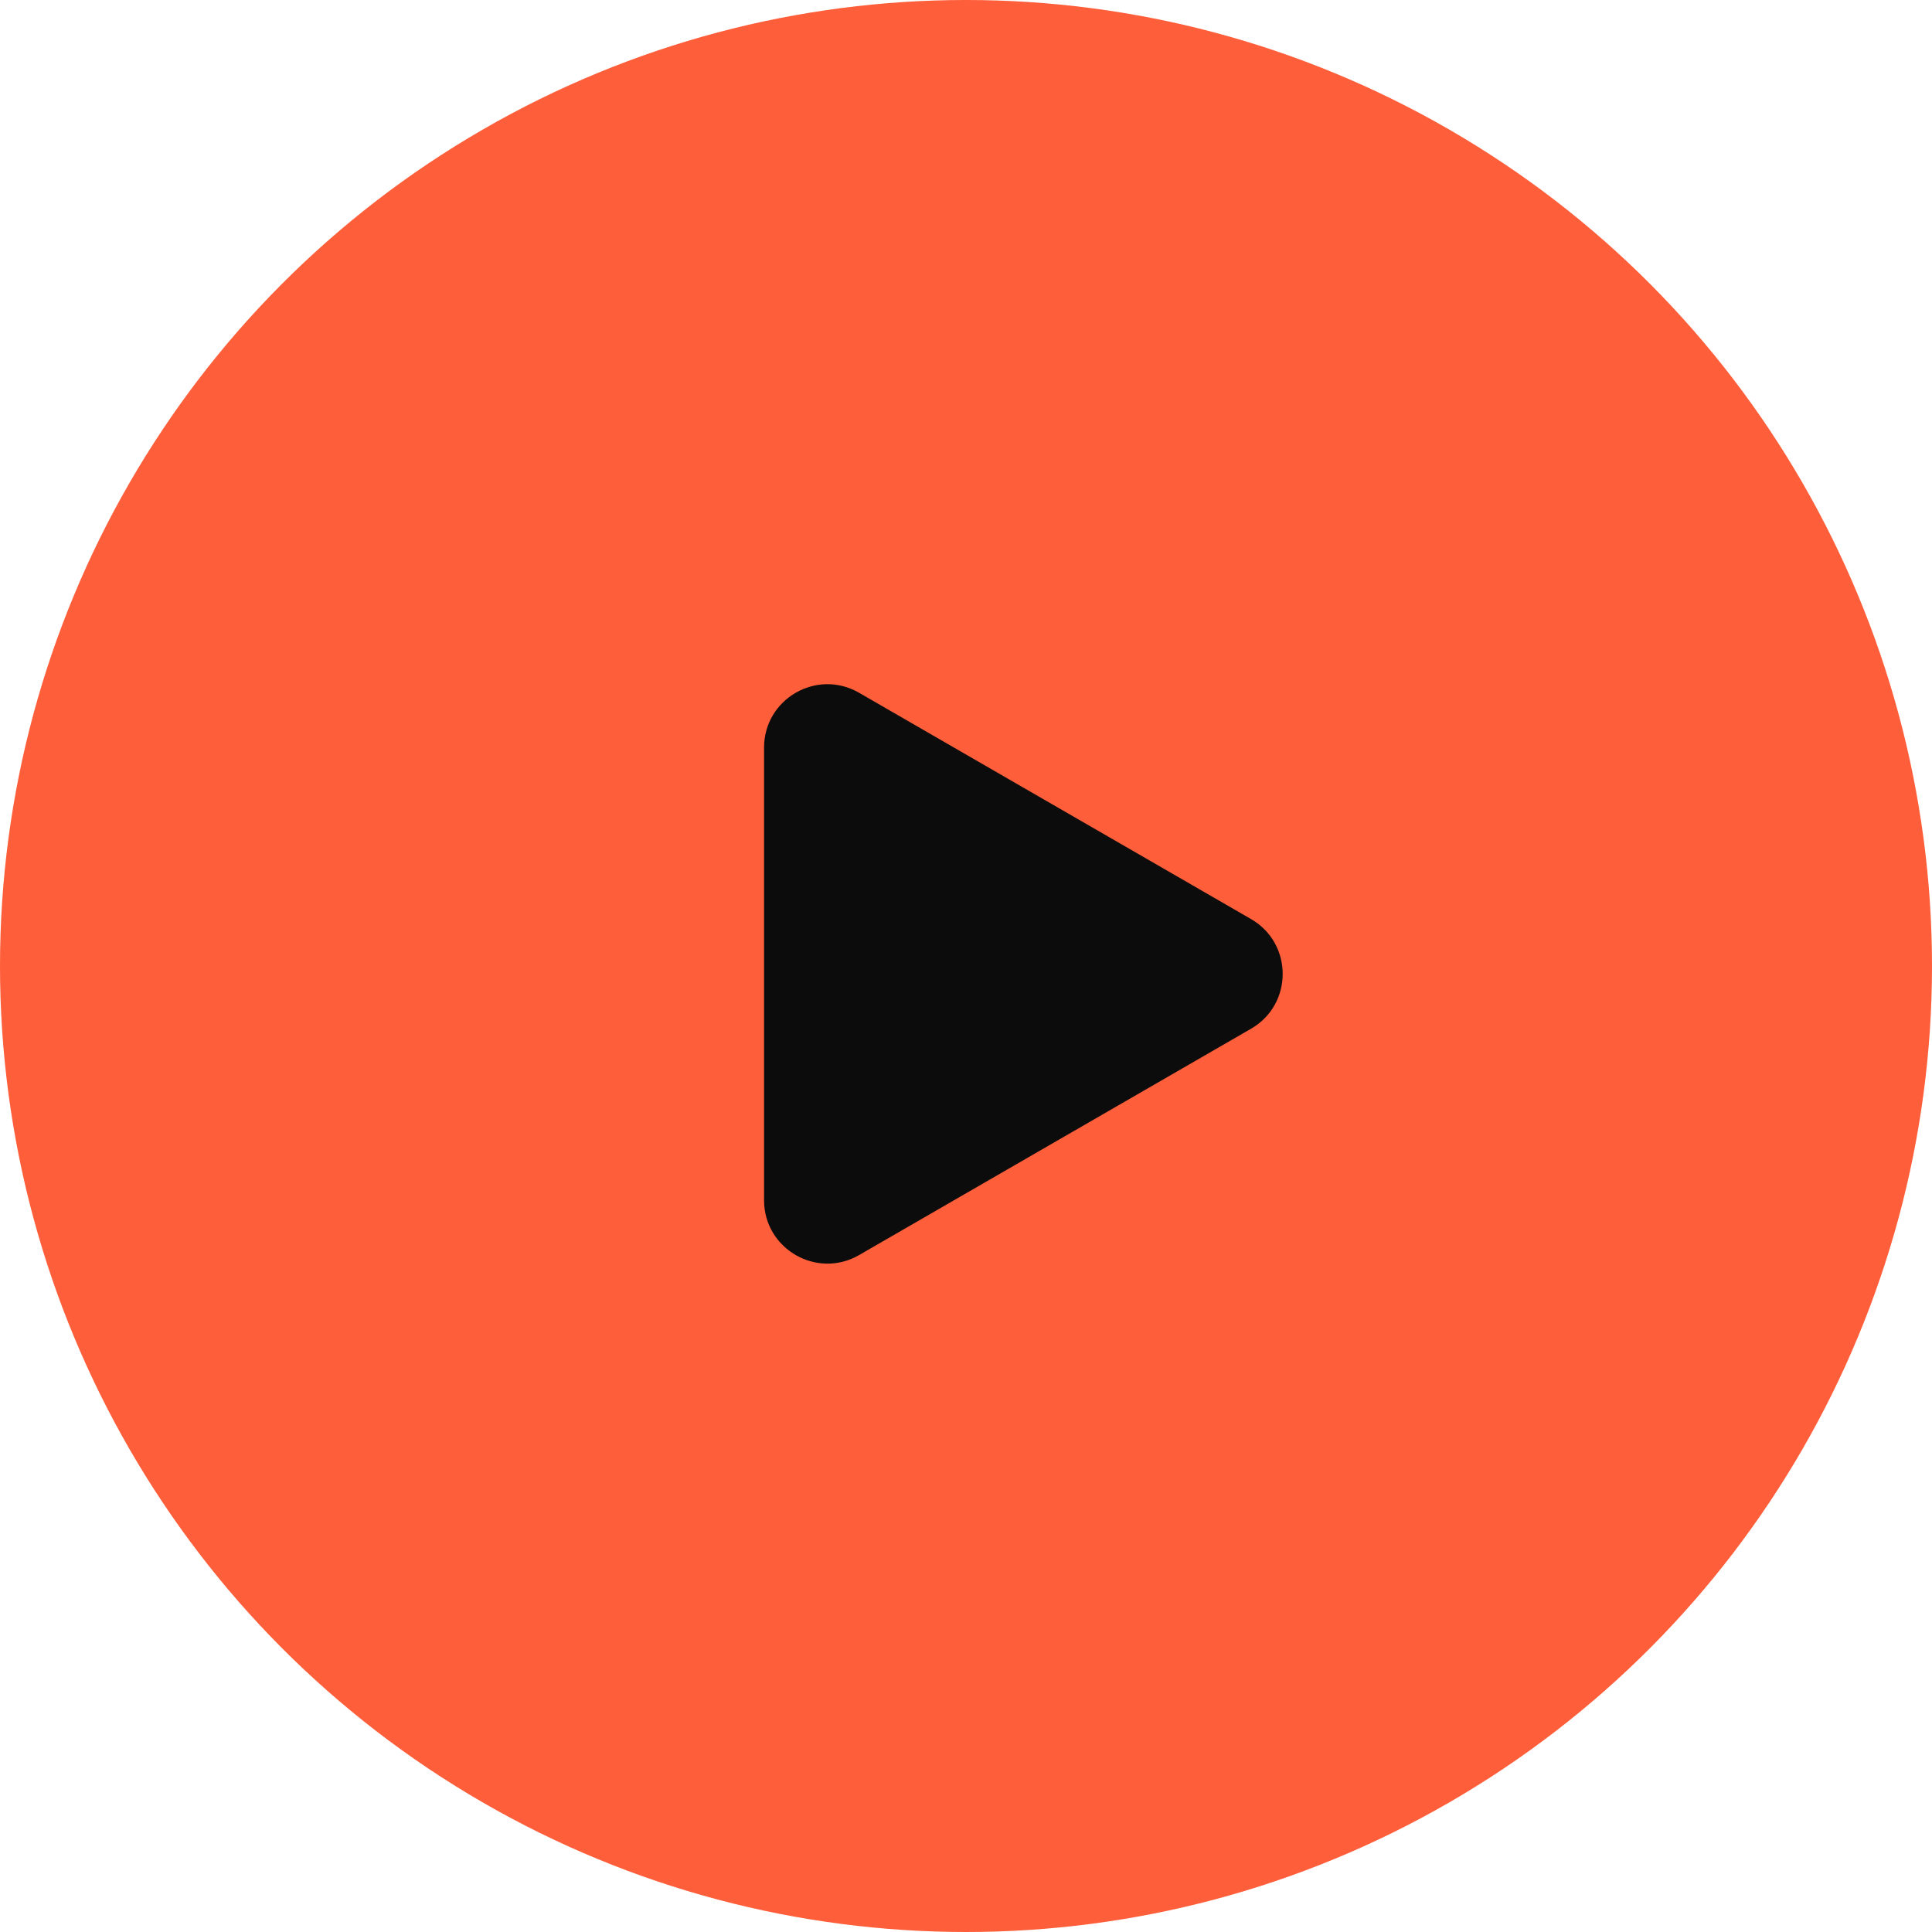
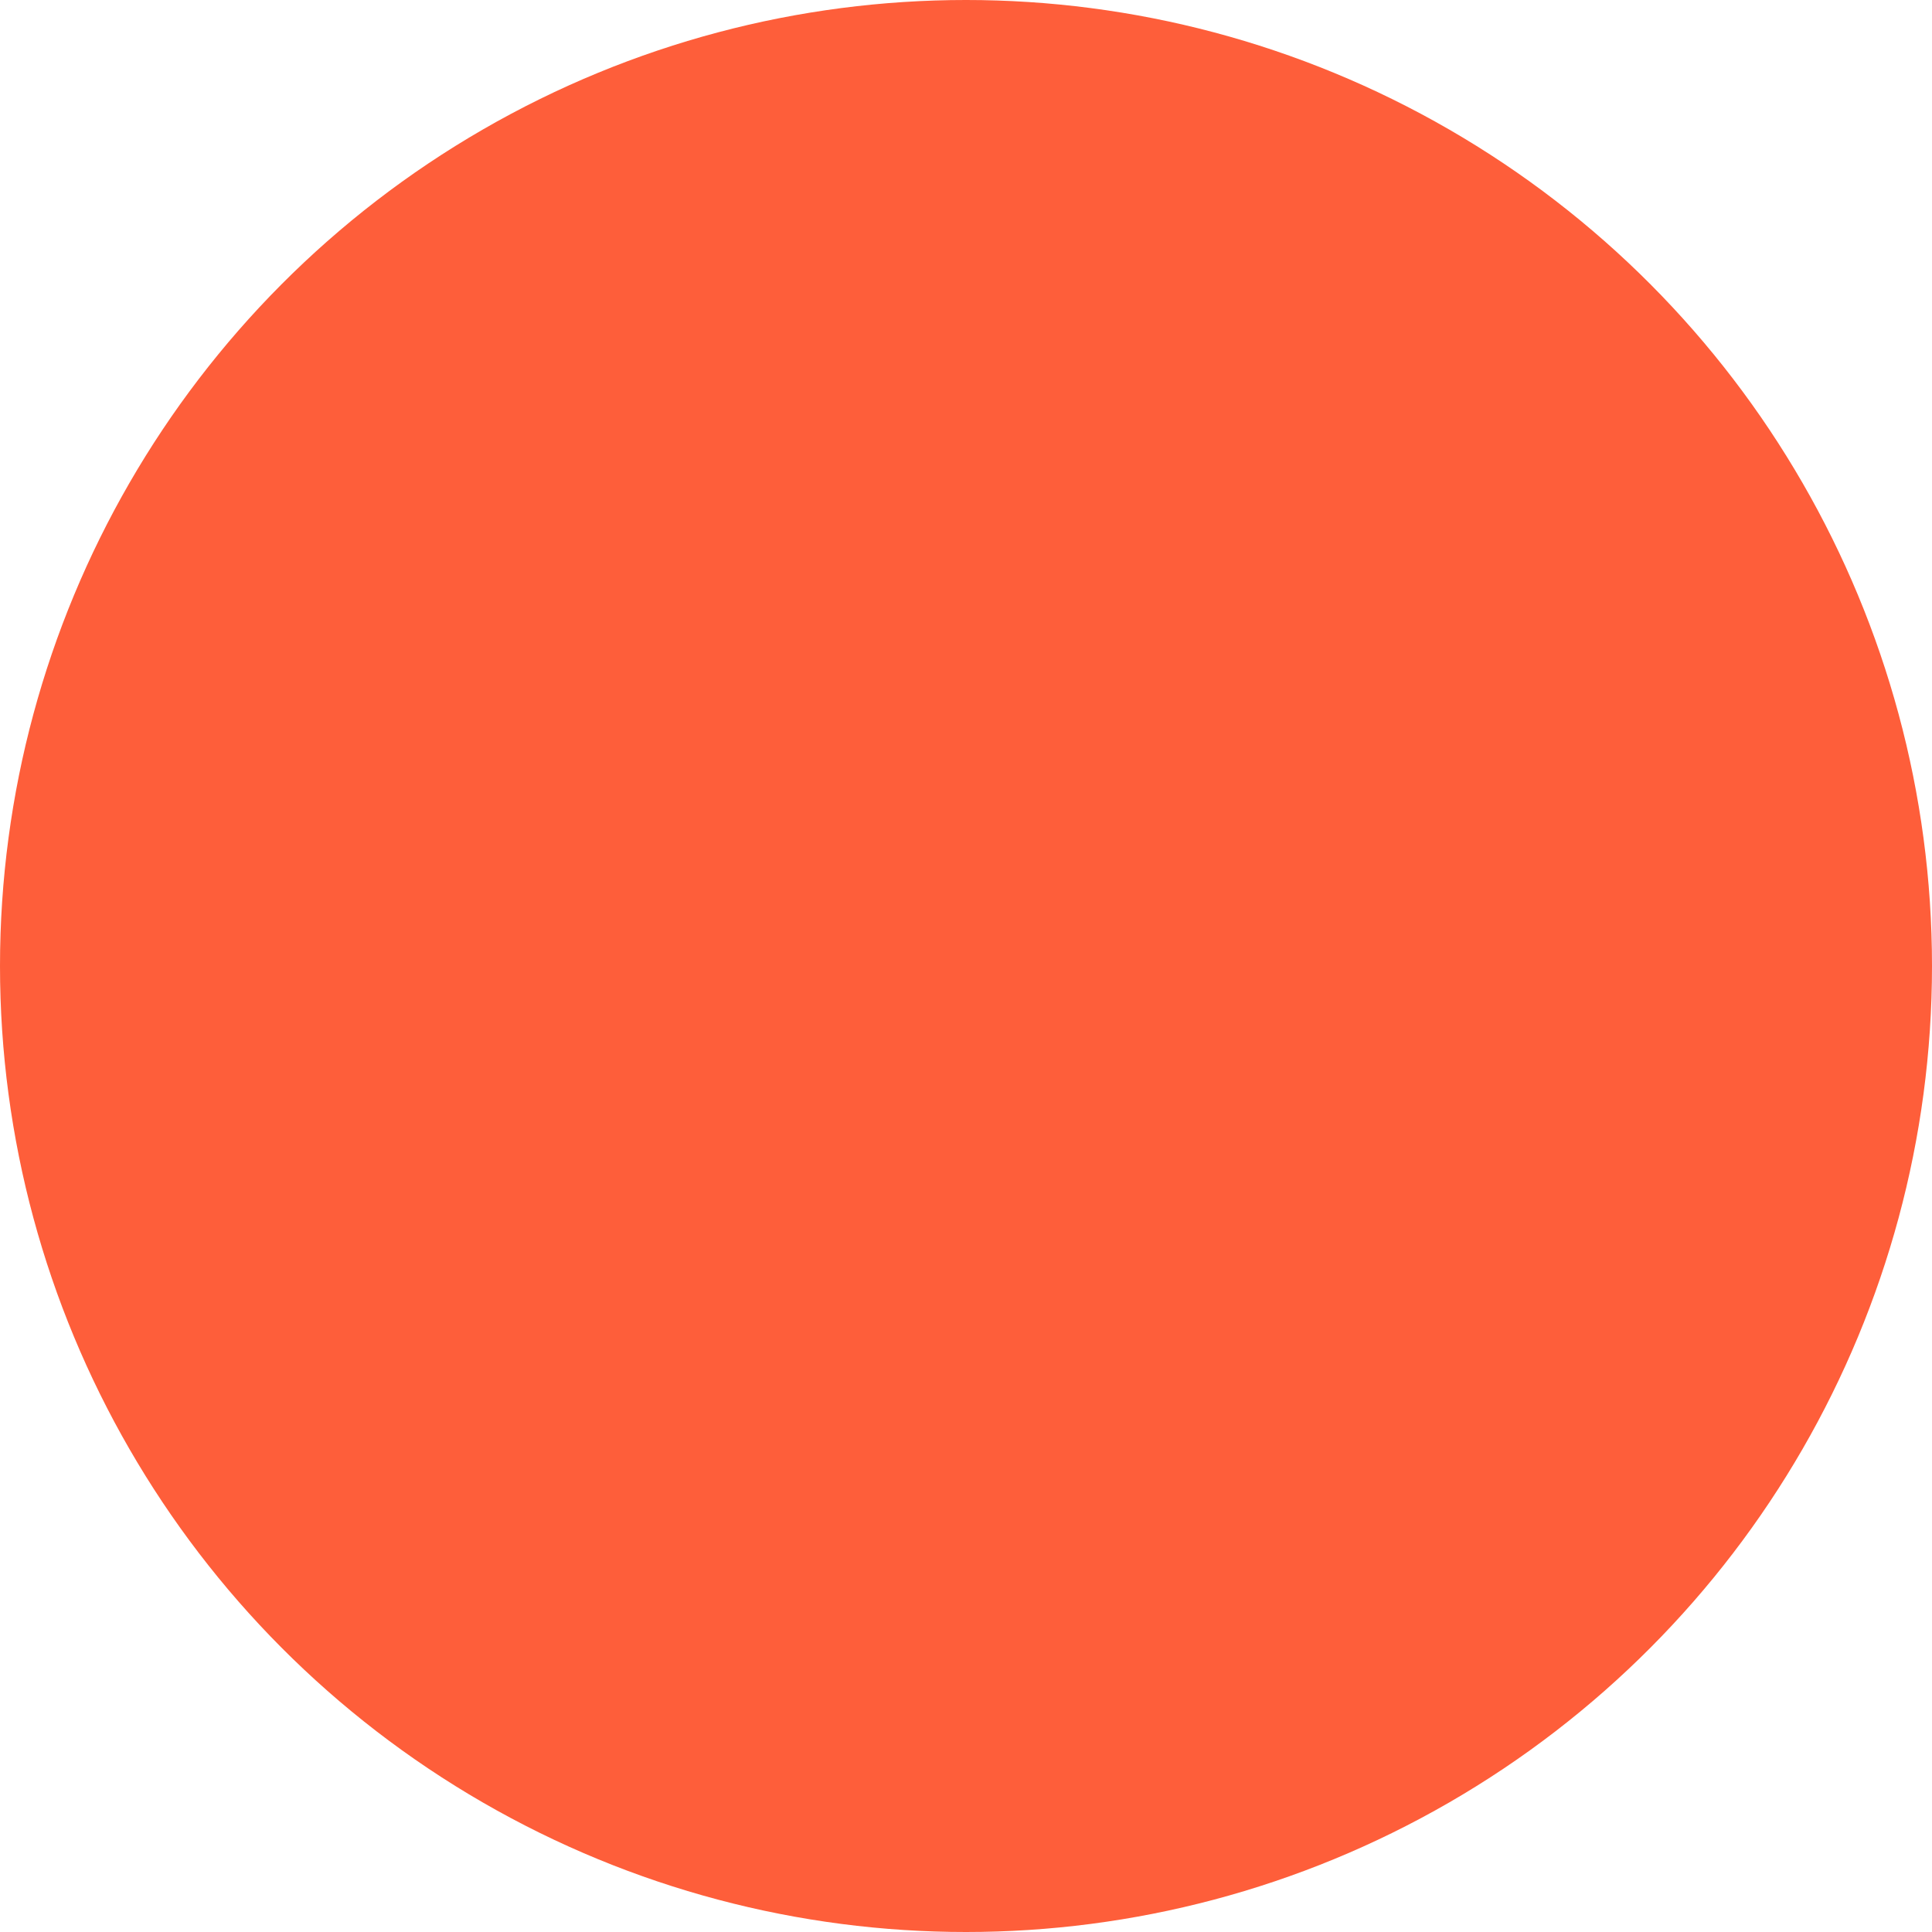
<svg xmlns="http://www.w3.org/2000/svg" width="40" height="40" viewBox="0 0 40 40" fill="none">
  <circle cx="20" cy="20" r="20" fill="#FE5E3A" />
-   <path d="M25.901 19.028C26.775 19.533 26.775 20.795 25.901 21.299L17.786 25.985C16.912 26.489 15.819 25.858 15.819 24.849L15.819 15.479C15.819 14.469 16.912 13.838 17.786 14.343L25.901 19.028Z" fill="#0C0C0C" />
</svg>